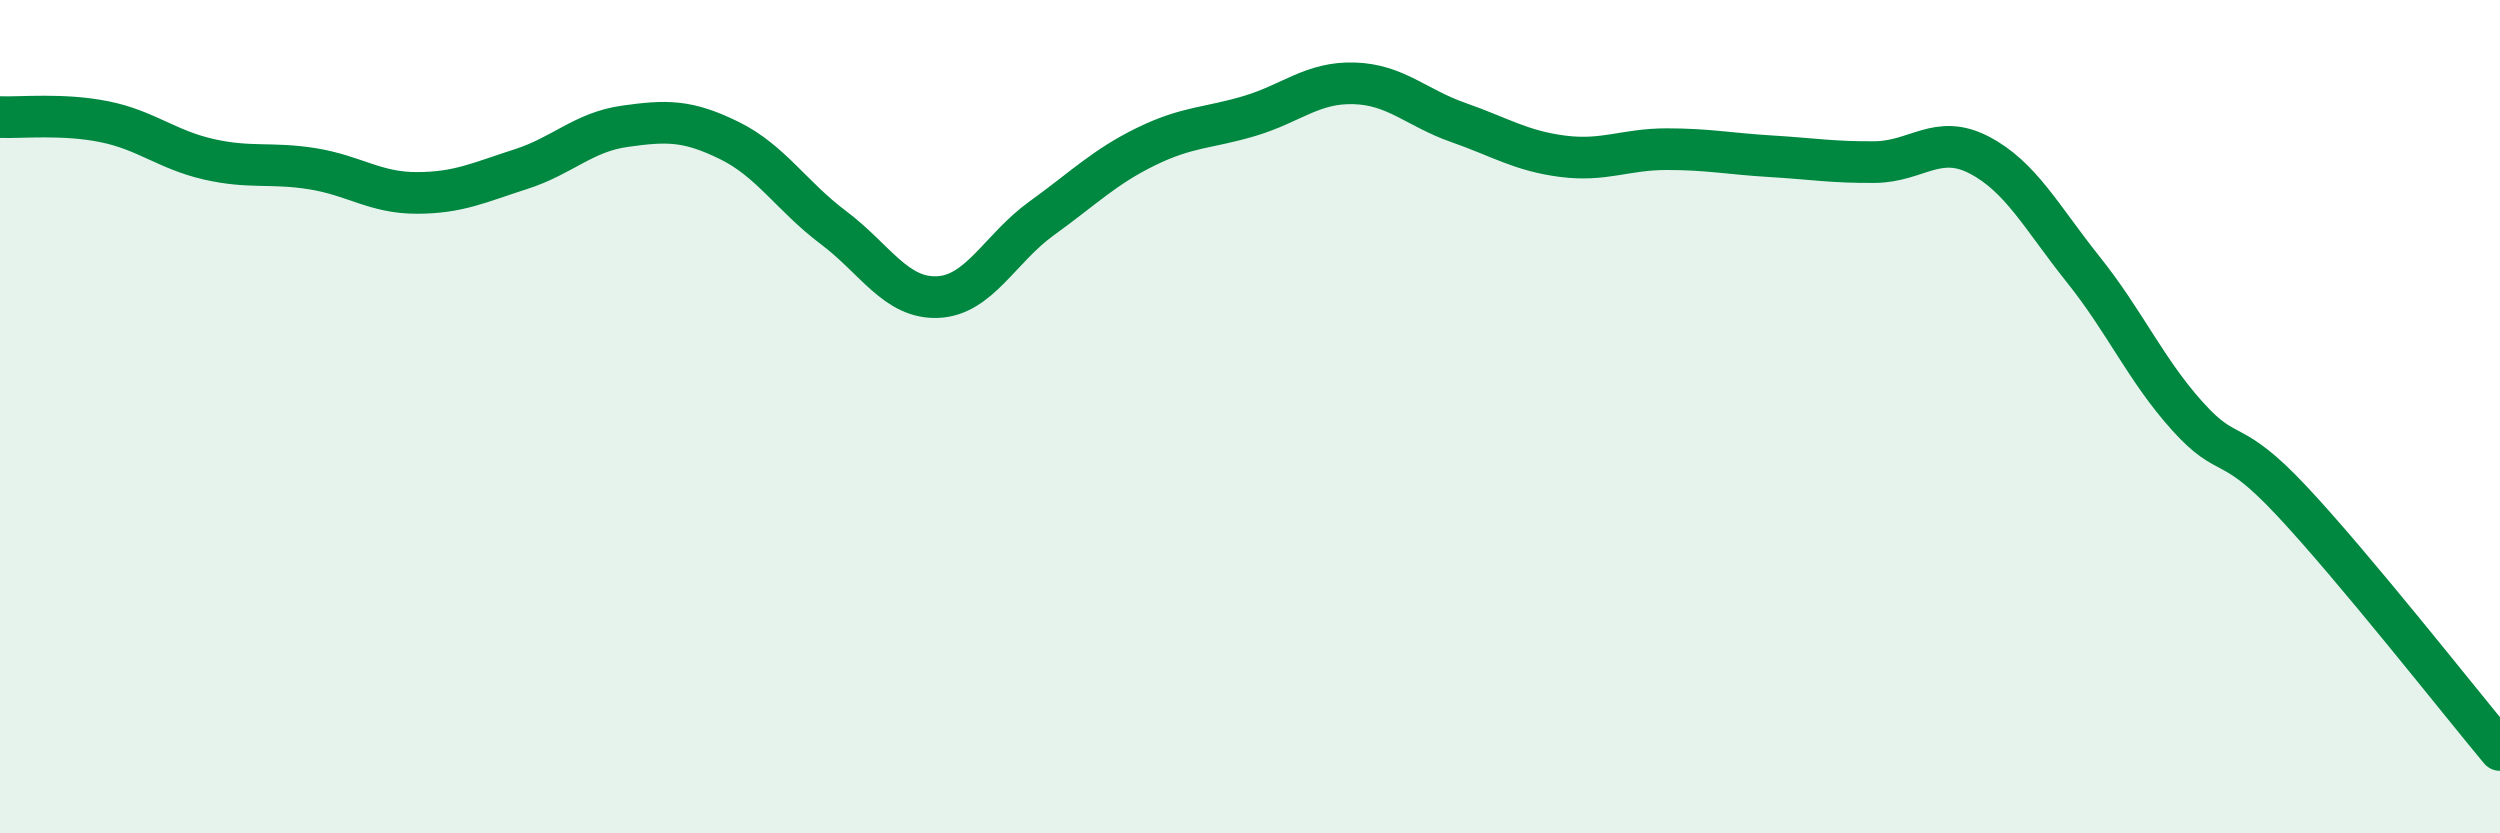
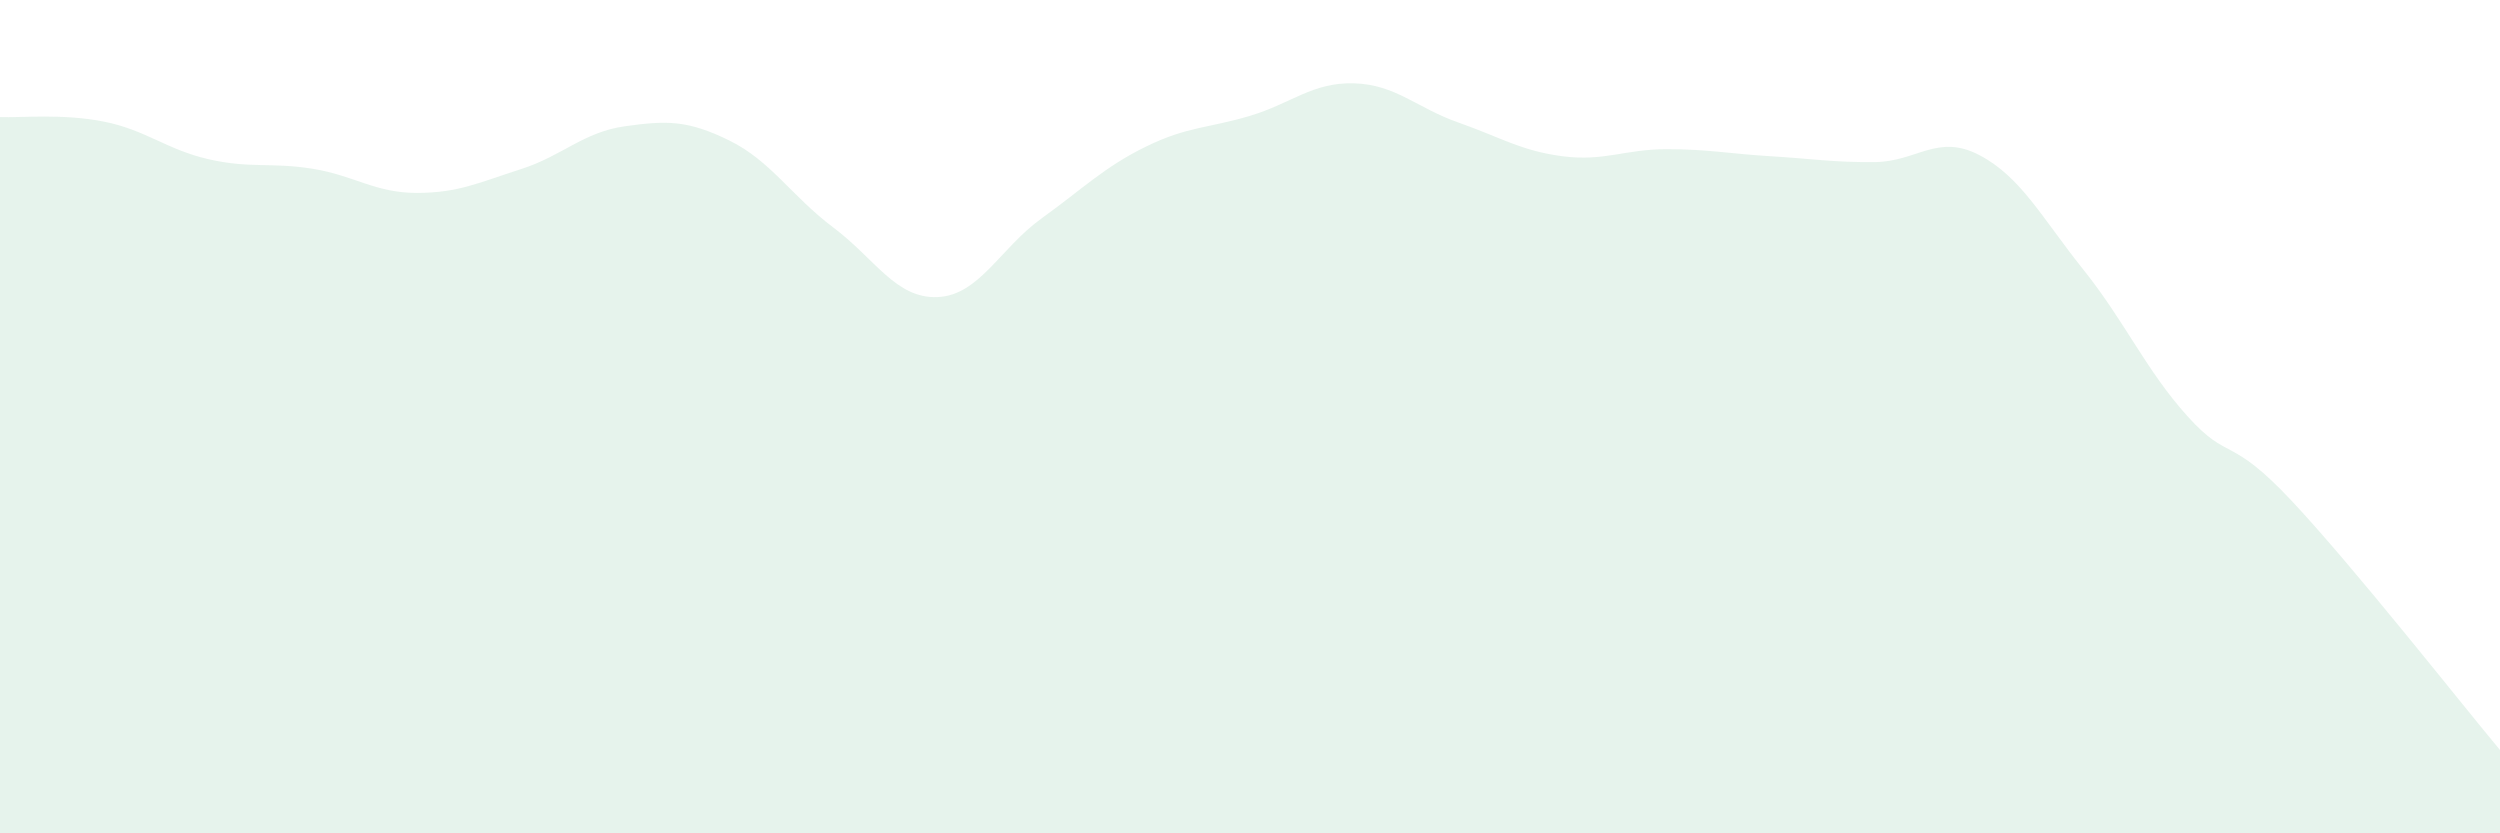
<svg xmlns="http://www.w3.org/2000/svg" width="60" height="20" viewBox="0 0 60 20">
  <path d="M 0,2.81 C 0.5,2.83 1.5,2.72 2.5,2.92 C 3.5,3.12 4,3.59 5,3.82 C 6,4.05 6.5,3.89 7.5,4.05 C 8.5,4.21 9,4.63 10,4.63 C 11,4.63 11.5,4.38 12.5,4.06 C 13.5,3.74 14,3.17 15,3.03 C 16,2.89 16.5,2.88 17.5,3.37 C 18.5,3.86 19,4.71 20,5.46 C 21,6.21 21.5,7.17 22.5,7.13 C 23.5,7.09 24,5.96 25,5.24 C 26,4.52 26.5,4.01 27.5,3.52 C 28.5,3.03 29,3.08 30,2.78 C 31,2.48 31.5,1.97 32.5,2 C 33.5,2.03 34,2.59 35,2.94 C 36,3.29 36.5,3.62 37.5,3.75 C 38.5,3.88 39,3.58 40,3.58 C 41,3.58 41.5,3.69 42.5,3.75 C 43.5,3.81 44,3.9 45,3.89 C 46,3.88 46.5,3.2 47.5,3.72 C 48.5,4.24 49,5.22 50,6.47 C 51,7.72 51.5,8.88 52.5,9.99 C 53.5,11.1 53.5,10.42 55,12.02 C 56.5,13.62 59,16.8 60,18L60 20L0 20Z" fill="#008740" opacity="0.1" stroke-linecap="round" stroke-linejoin="round" />
-   <path d="M 0,2.81 C 0.5,2.83 1.5,2.72 2.5,2.92 C 3.5,3.12 4,3.59 5,3.82 C 6,4.05 6.5,3.89 7.5,4.05 C 8.5,4.21 9,4.63 10,4.63 C 11,4.63 11.5,4.38 12.5,4.06 C 13.5,3.74 14,3.17 15,3.03 C 16,2.89 16.5,2.88 17.5,3.37 C 18.5,3.86 19,4.71 20,5.46 C 21,6.21 21.5,7.17 22.5,7.13 C 23.5,7.09 24,5.96 25,5.24 C 26,4.52 26.5,4.01 27.5,3.52 C 28.5,3.03 29,3.08 30,2.78 C 31,2.48 31.5,1.97 32.5,2 C 33.5,2.03 34,2.59 35,2.94 C 36,3.29 36.5,3.62 37.5,3.75 C 38.5,3.88 39,3.58 40,3.58 C 41,3.58 41.5,3.69 42.5,3.75 C 43.5,3.81 44,3.9 45,3.89 C 46,3.88 46.5,3.2 47.5,3.72 C 48.5,4.24 49,5.22 50,6.47 C 51,7.72 51.5,8.88 52.5,9.99 C 53.5,11.1 53.5,10.42 55,12.02 C 56.5,13.62 59,16.8 60,18" stroke="#008740" stroke-width="1" fill="none" stroke-linecap="round" stroke-linejoin="round" />
</svg>